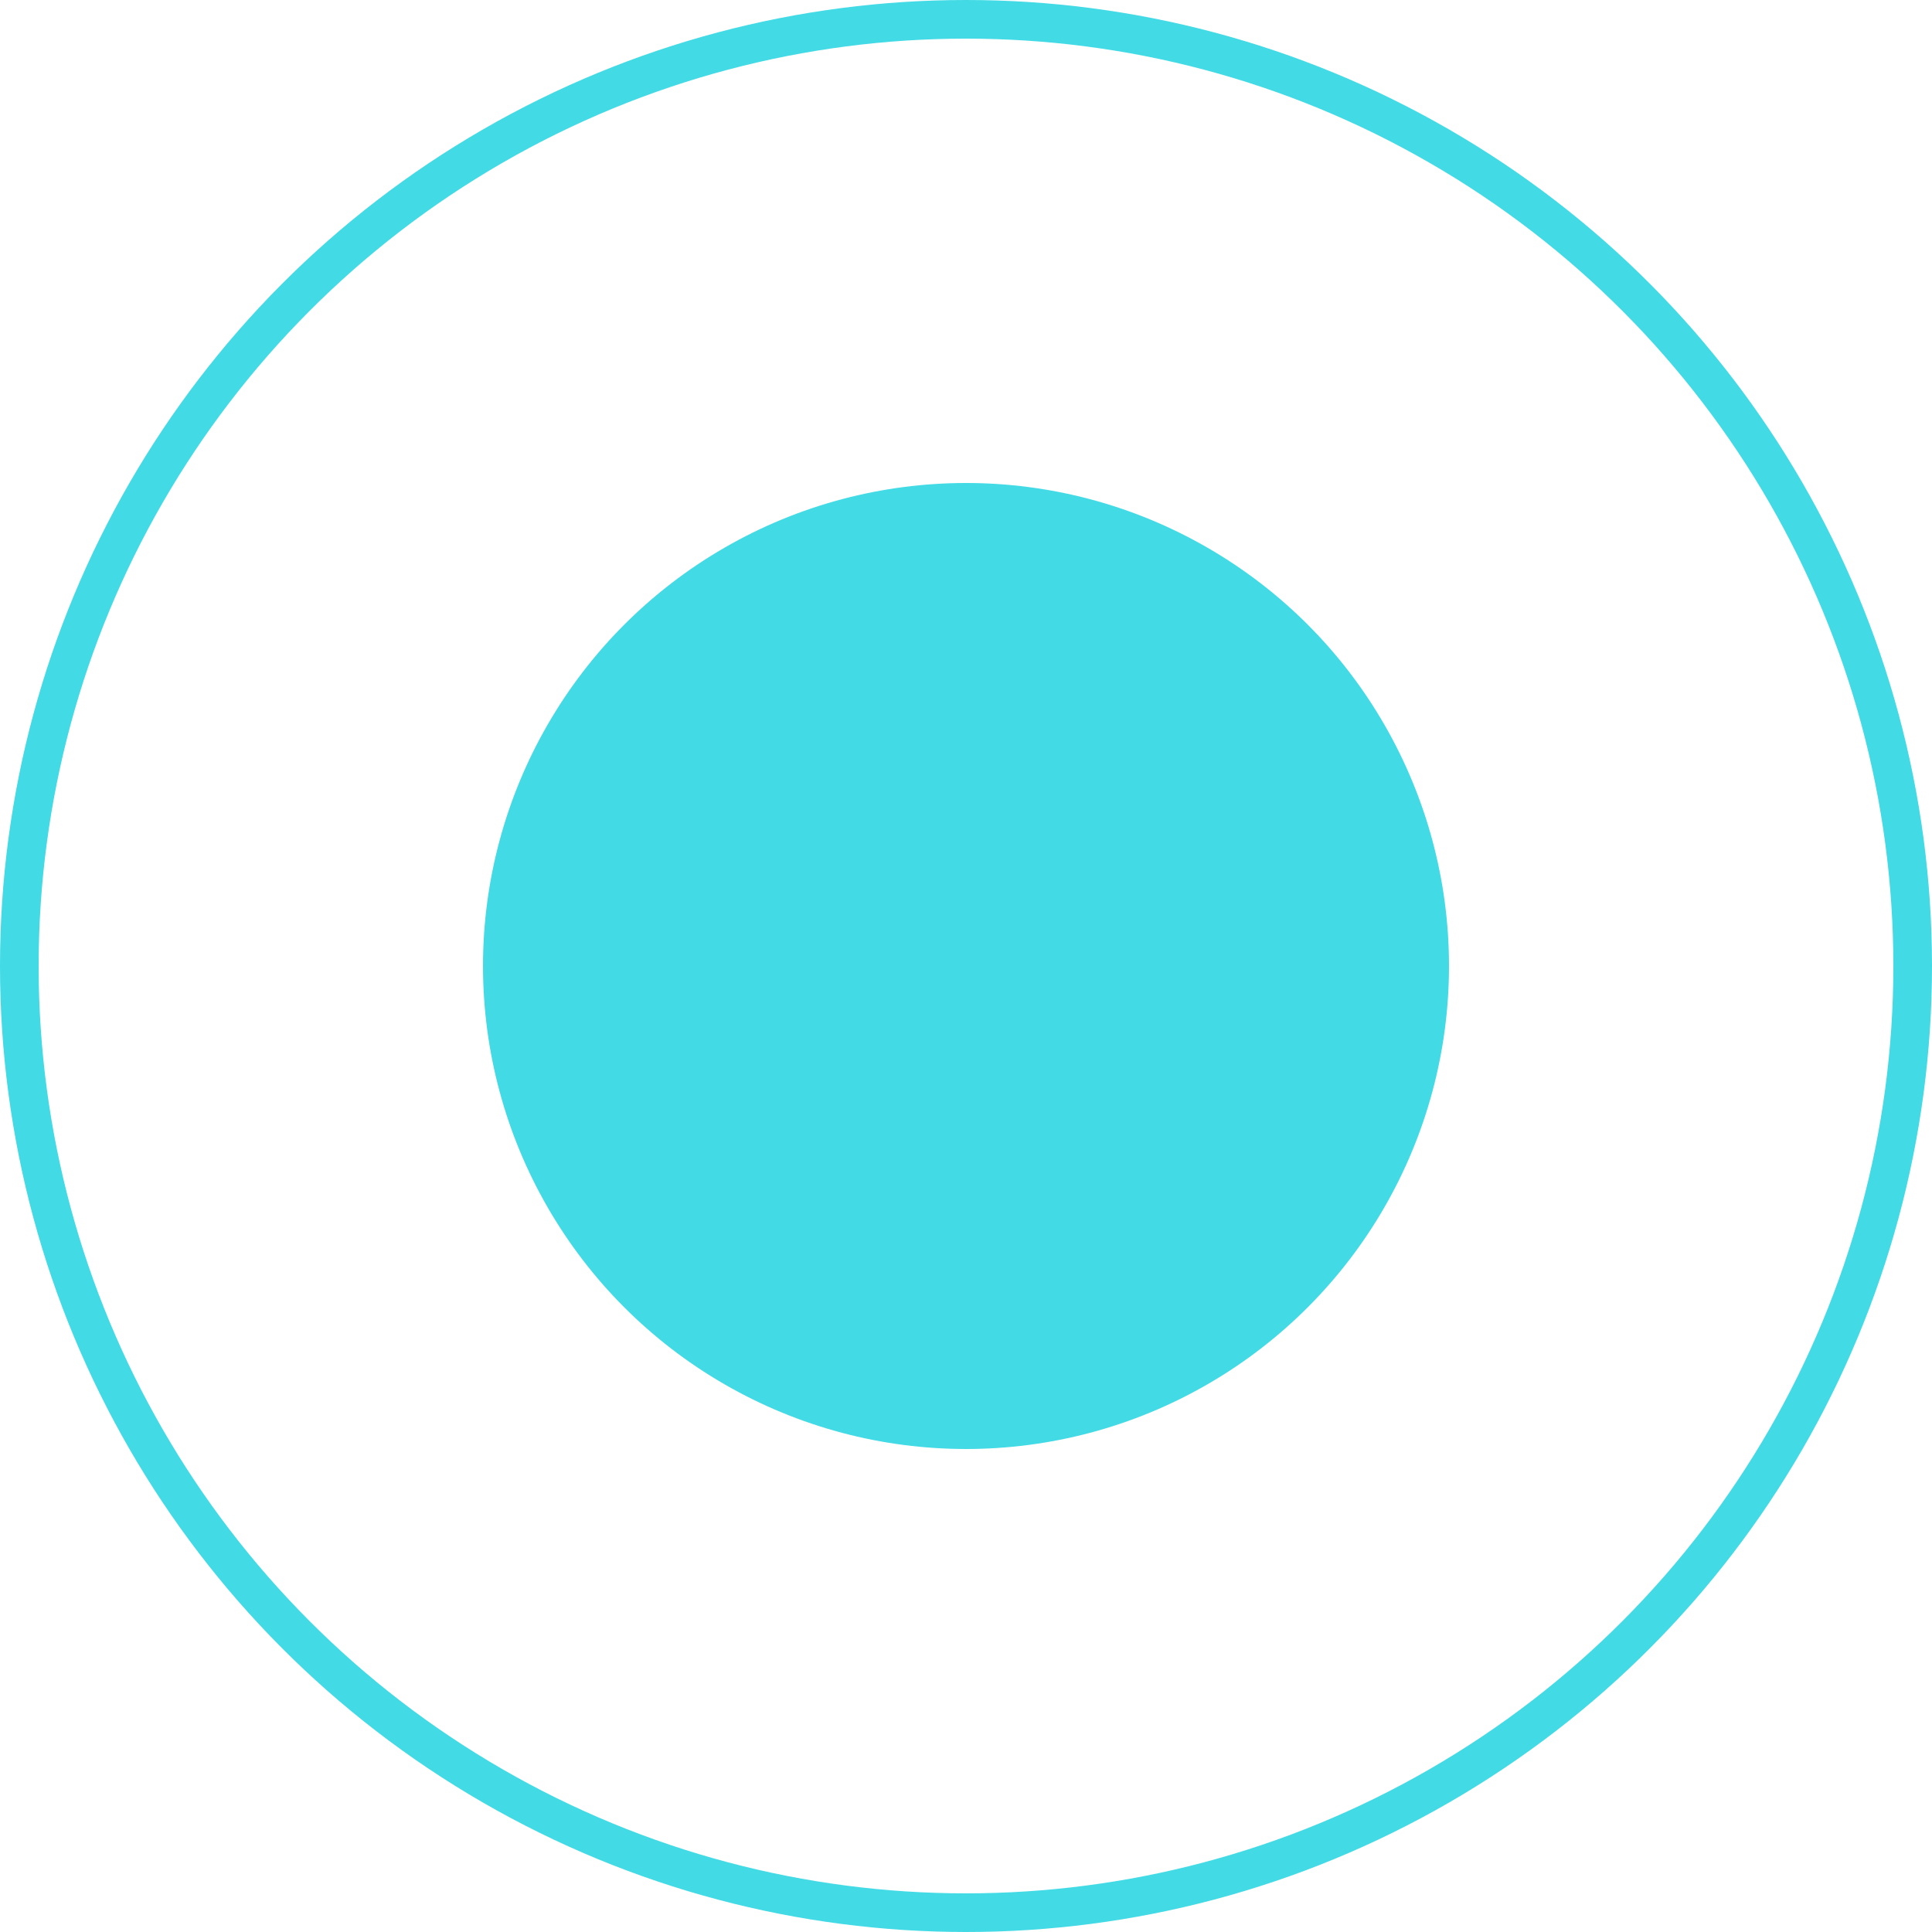
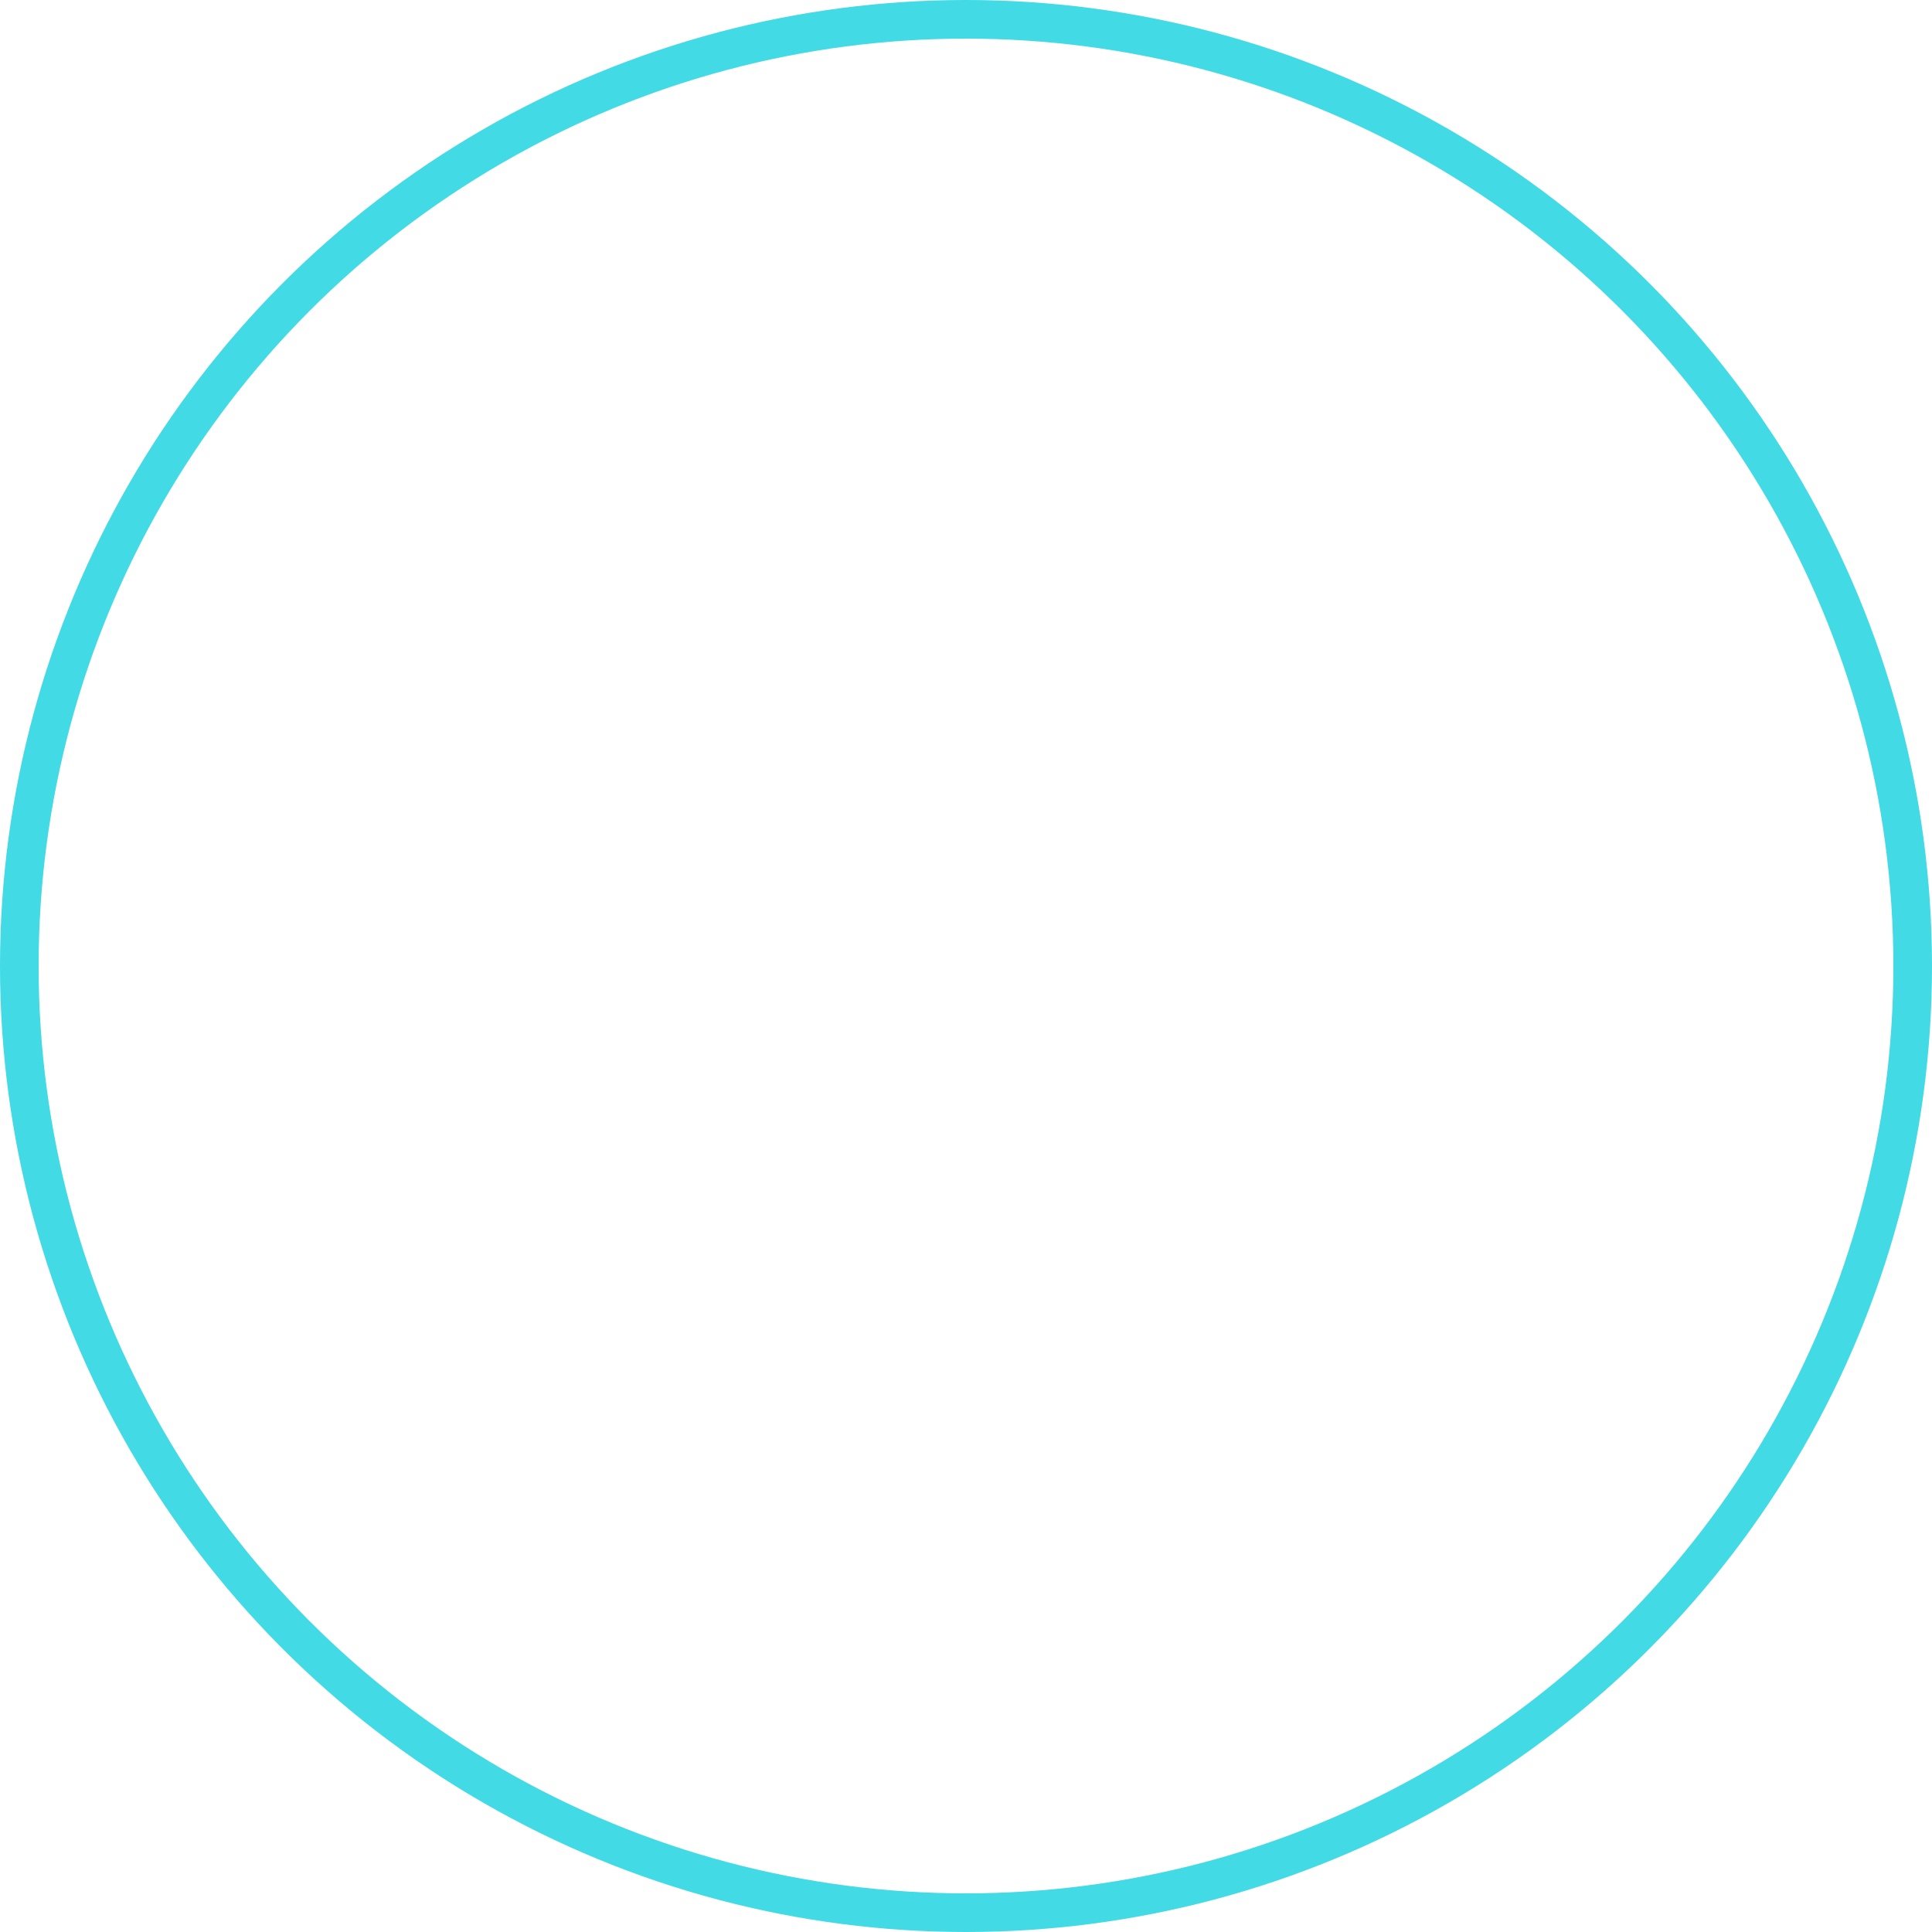
<svg xmlns="http://www.w3.org/2000/svg" width="20" height="20" viewBox="0 0 20 20" fill="none">
-   <circle cx="10" cy="10" r="5" fill="#42DAE5" />
  <circle cx="10" cy="10" r="9.8" stroke="#42DAE5" stroke-width="0.4" />
</svg>